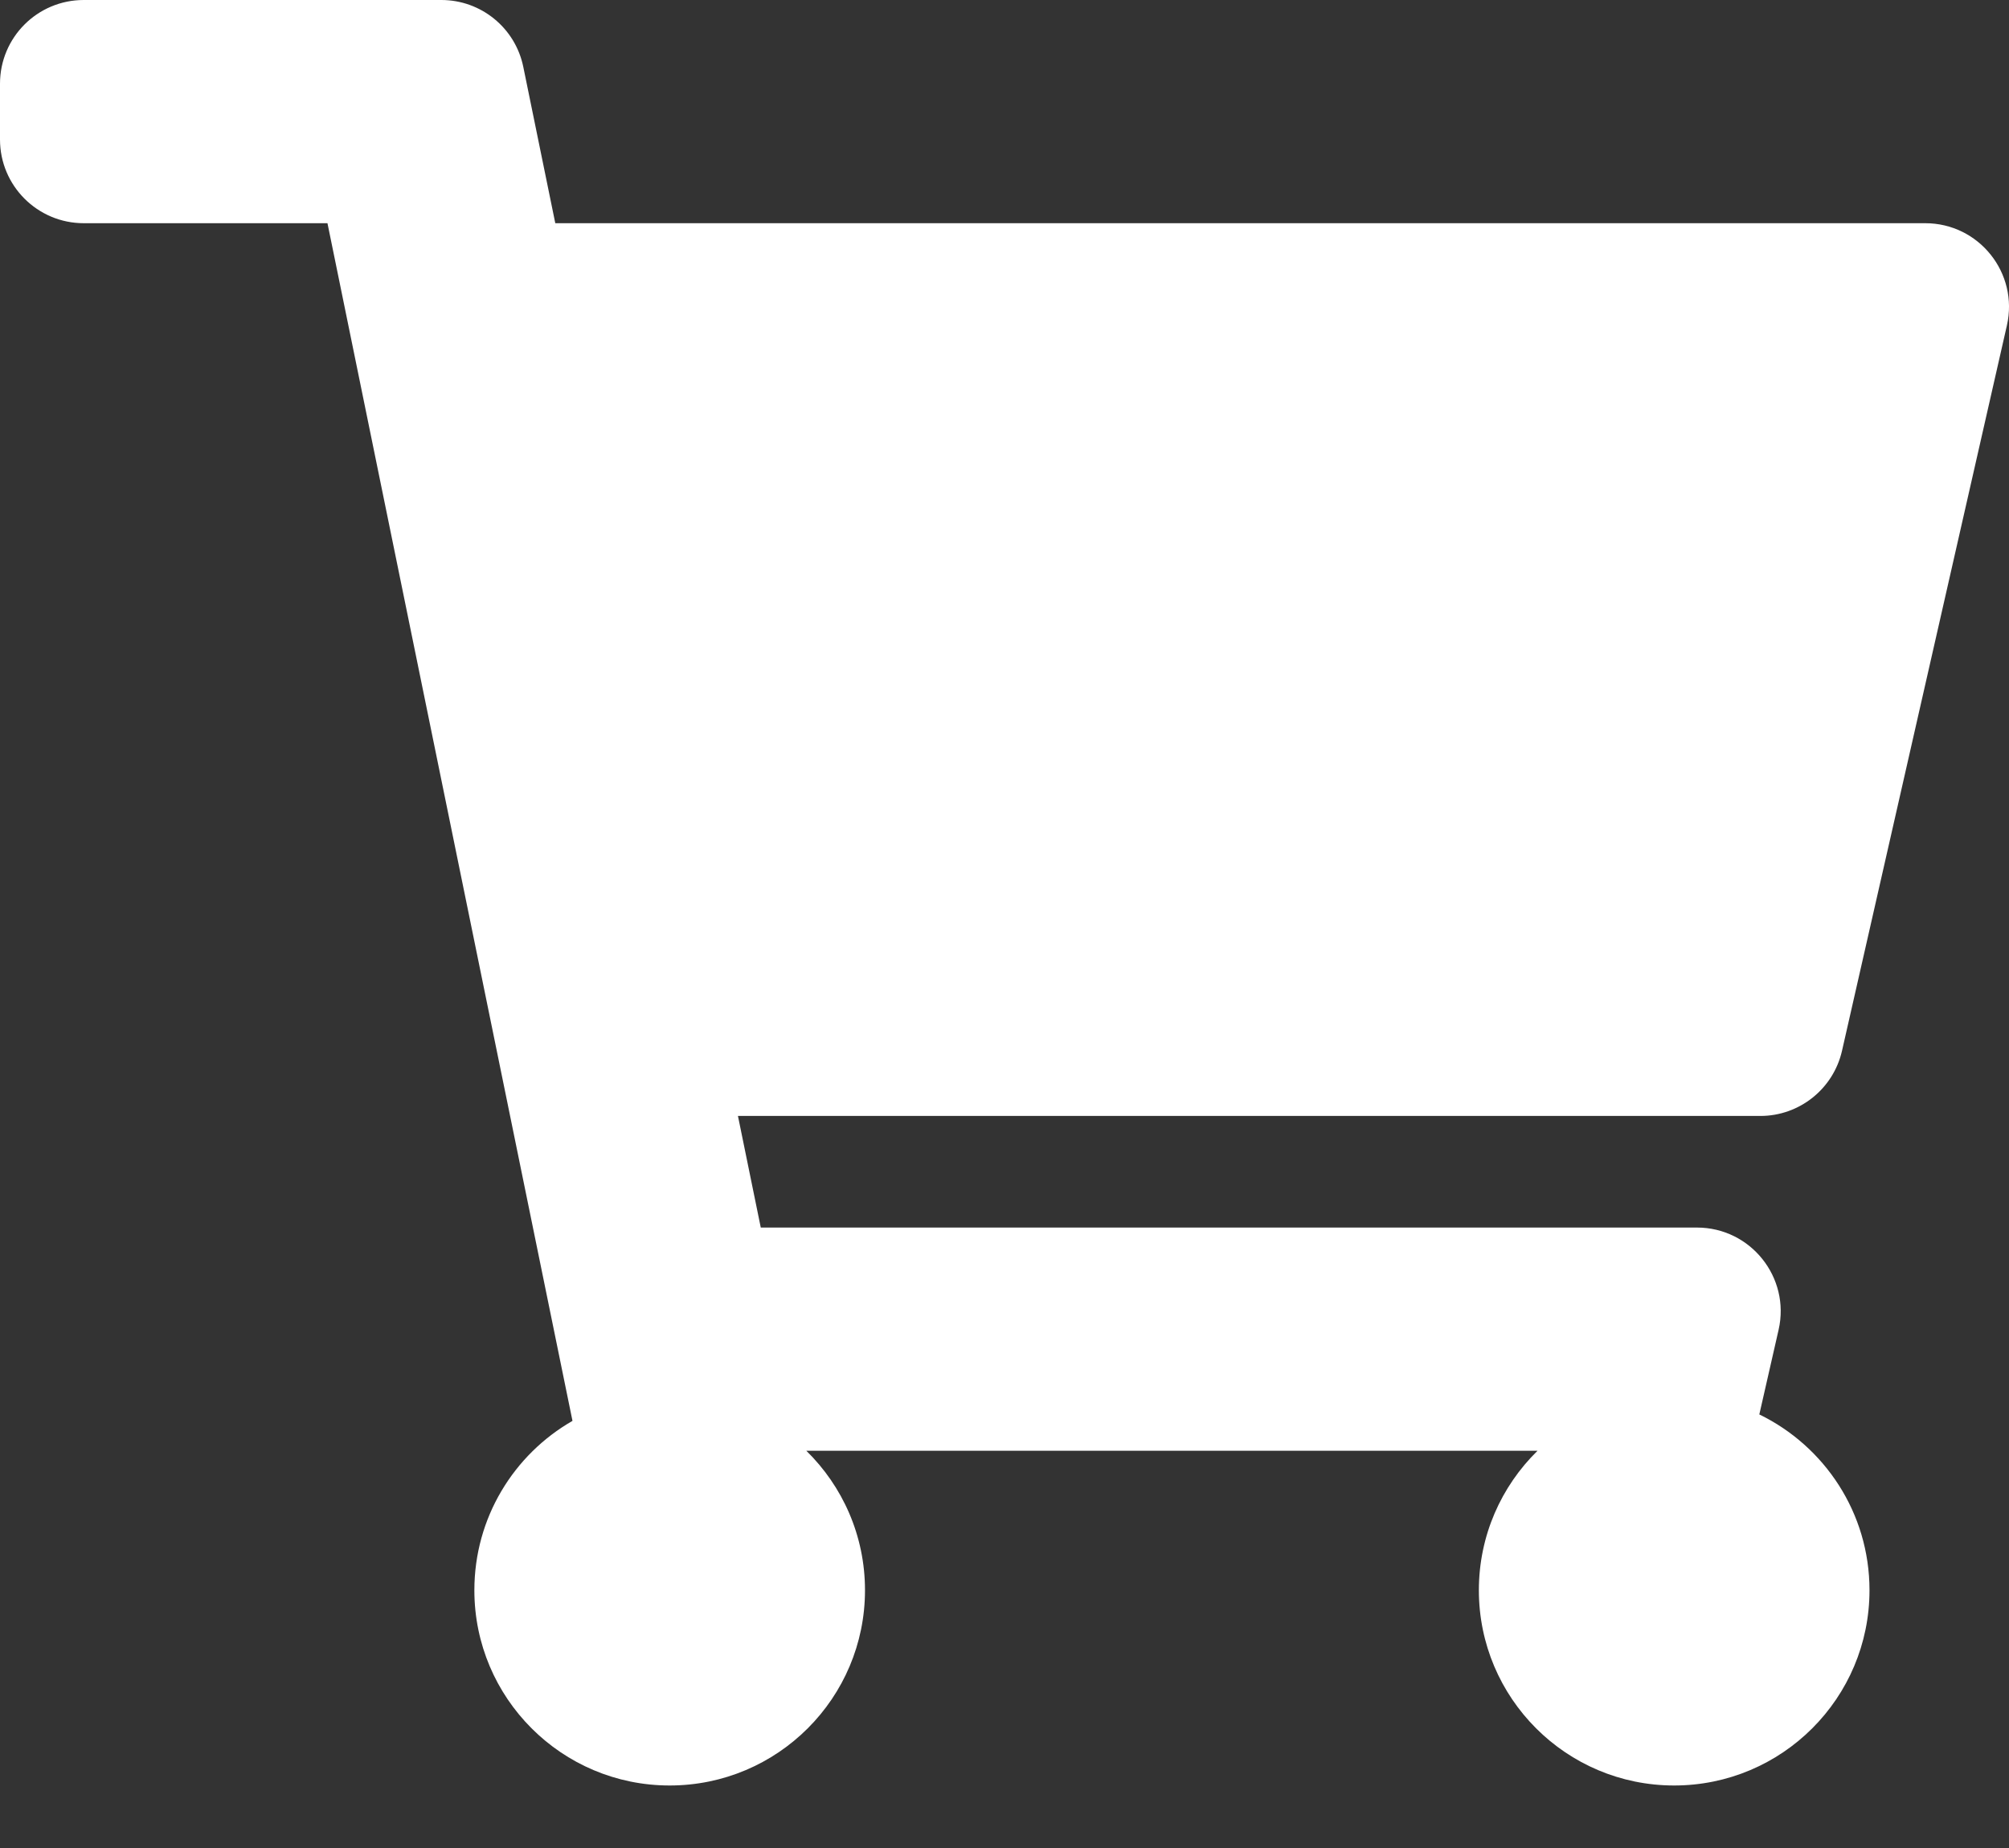
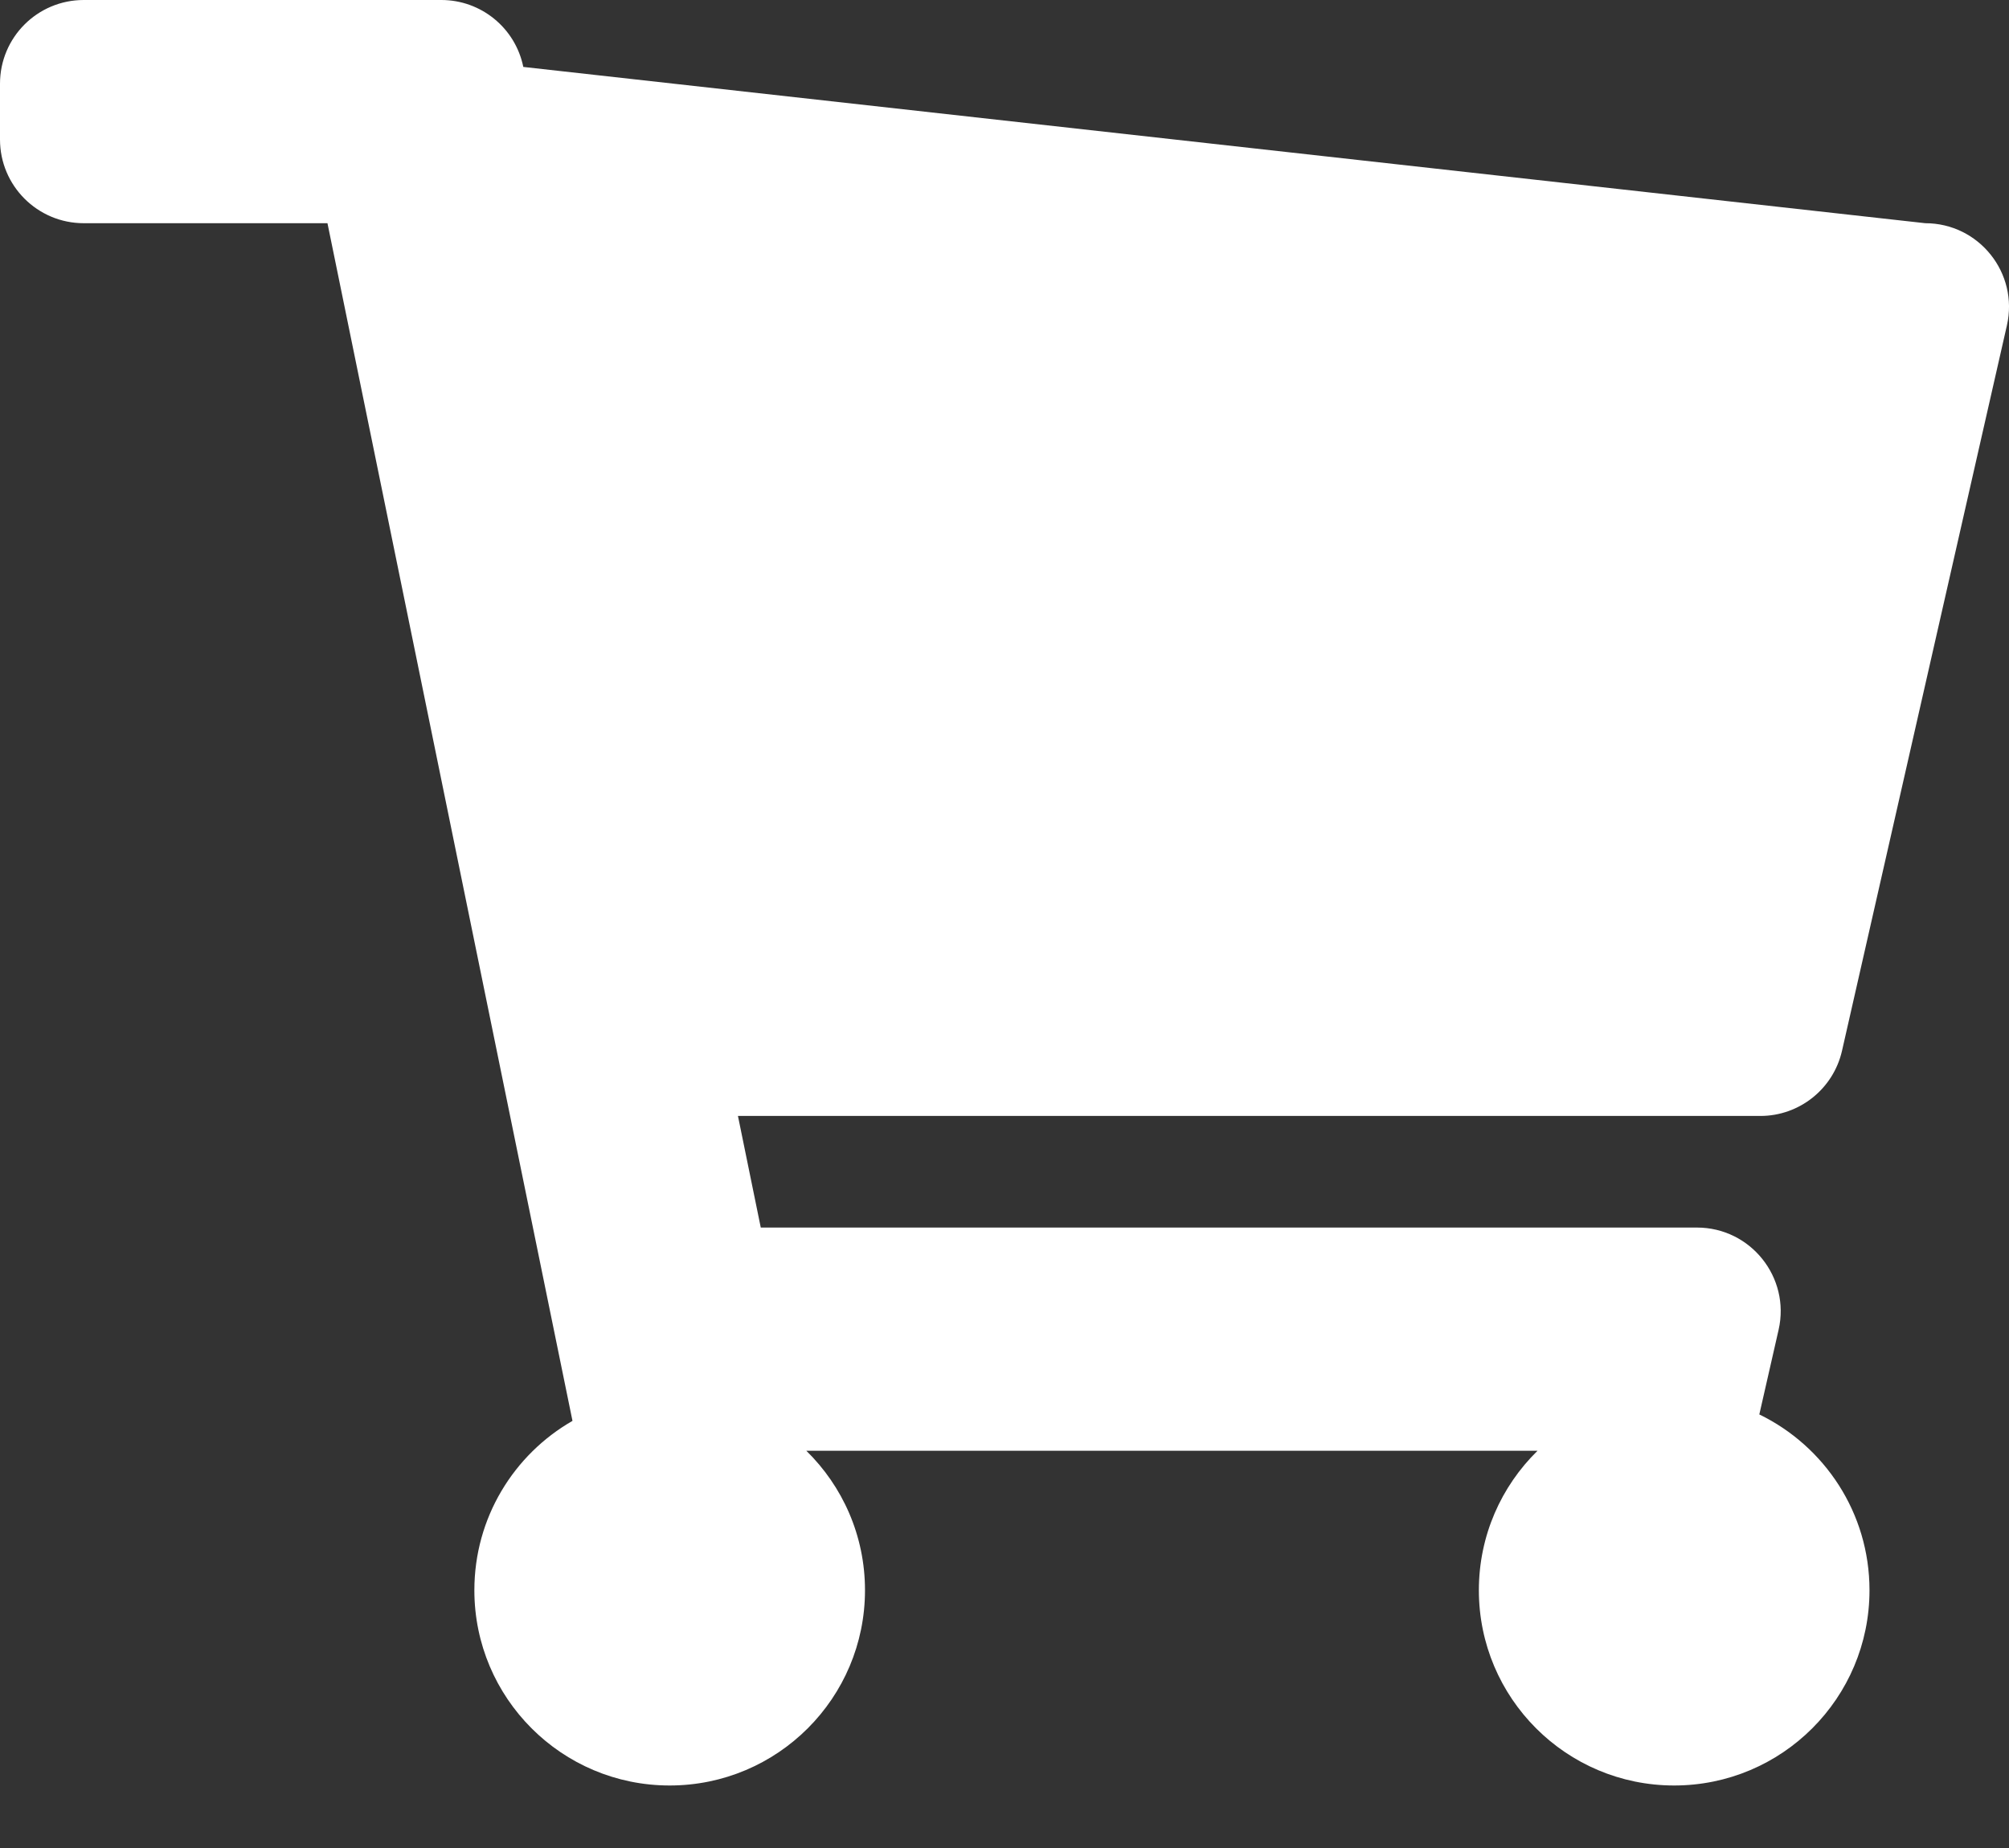
<svg xmlns="http://www.w3.org/2000/svg" width="25" height="23" viewBox="0 0 25 23" fill="none">
  <rect x="0" y="0" width="25" height="23" fill="#333333" stroke="none" />
-   <path d="M22.922 13.078L24.974 4.05C25.122 3.398 24.626 2.778 23.958 2.778H6.91L6.512 0.833C6.413 0.348 5.987 0 5.492 0H1.042C0.466 0 0 0.466 0 1.042V1.736C0 2.311 0.466 2.778 1.042 2.778H4.075L7.124 17.684C6.394 18.103 5.903 18.89 5.903 19.792C5.903 21.134 6.991 22.222 8.333 22.222C9.676 22.222 10.764 21.134 10.764 19.792C10.764 19.111 10.484 18.497 10.034 18.056H19.133C18.683 18.497 18.403 19.111 18.403 19.792C18.403 21.134 19.491 22.222 20.833 22.222C22.176 22.222 23.264 21.134 23.264 19.792C23.264 18.829 22.704 17.998 21.893 17.604L22.133 16.55C22.281 15.899 21.785 15.278 21.117 15.278H9.467L9.183 13.889H21.906C22.392 13.889 22.814 13.552 22.922 13.078Z" fill="white" />
+   <path d="M22.922 13.078L24.974 4.05C25.122 3.398 24.626 2.778 23.958 2.778L6.512 0.833C6.413 0.348 5.987 0 5.492 0H1.042C0.466 0 0 0.466 0 1.042V1.736C0 2.311 0.466 2.778 1.042 2.778H4.075L7.124 17.684C6.394 18.103 5.903 18.89 5.903 19.792C5.903 21.134 6.991 22.222 8.333 22.222C9.676 22.222 10.764 21.134 10.764 19.792C10.764 19.111 10.484 18.497 10.034 18.056H19.133C18.683 18.497 18.403 19.111 18.403 19.792C18.403 21.134 19.491 22.222 20.833 22.222C22.176 22.222 23.264 21.134 23.264 19.792C23.264 18.829 22.704 17.998 21.893 17.604L22.133 16.55C22.281 15.899 21.785 15.278 21.117 15.278H9.467L9.183 13.889H21.906C22.392 13.889 22.814 13.552 22.922 13.078Z" fill="white" />
</svg>